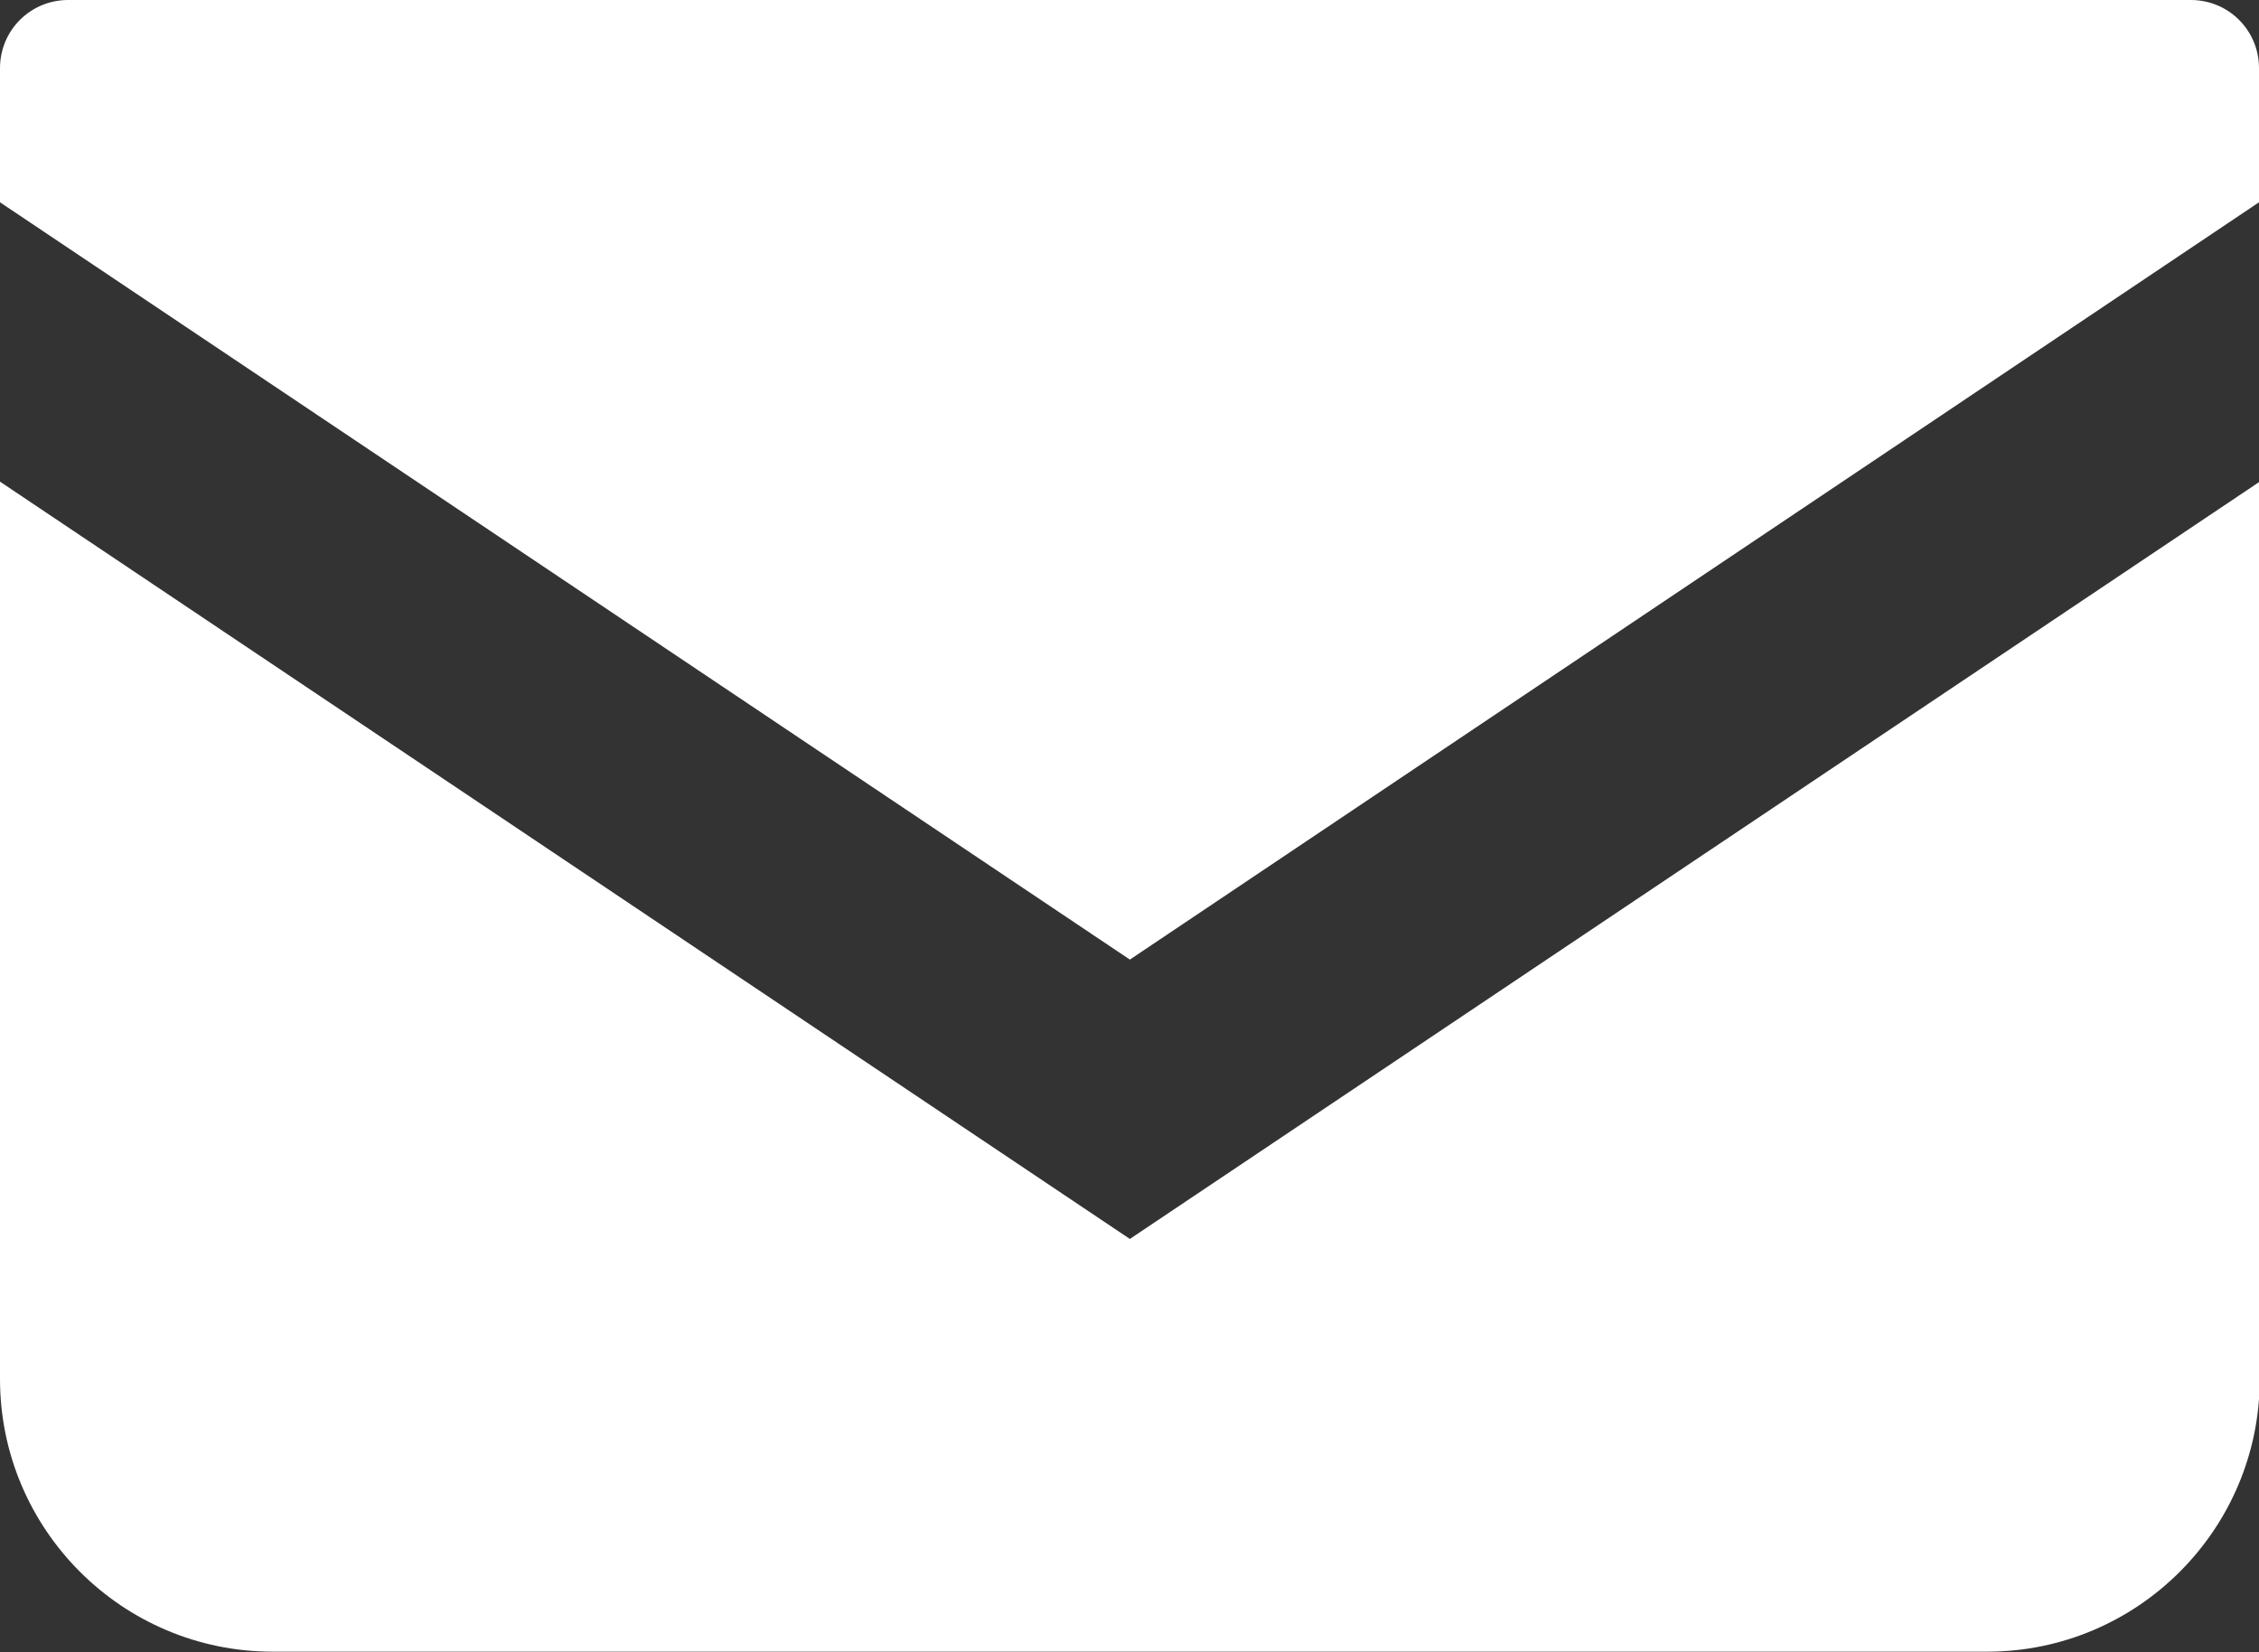
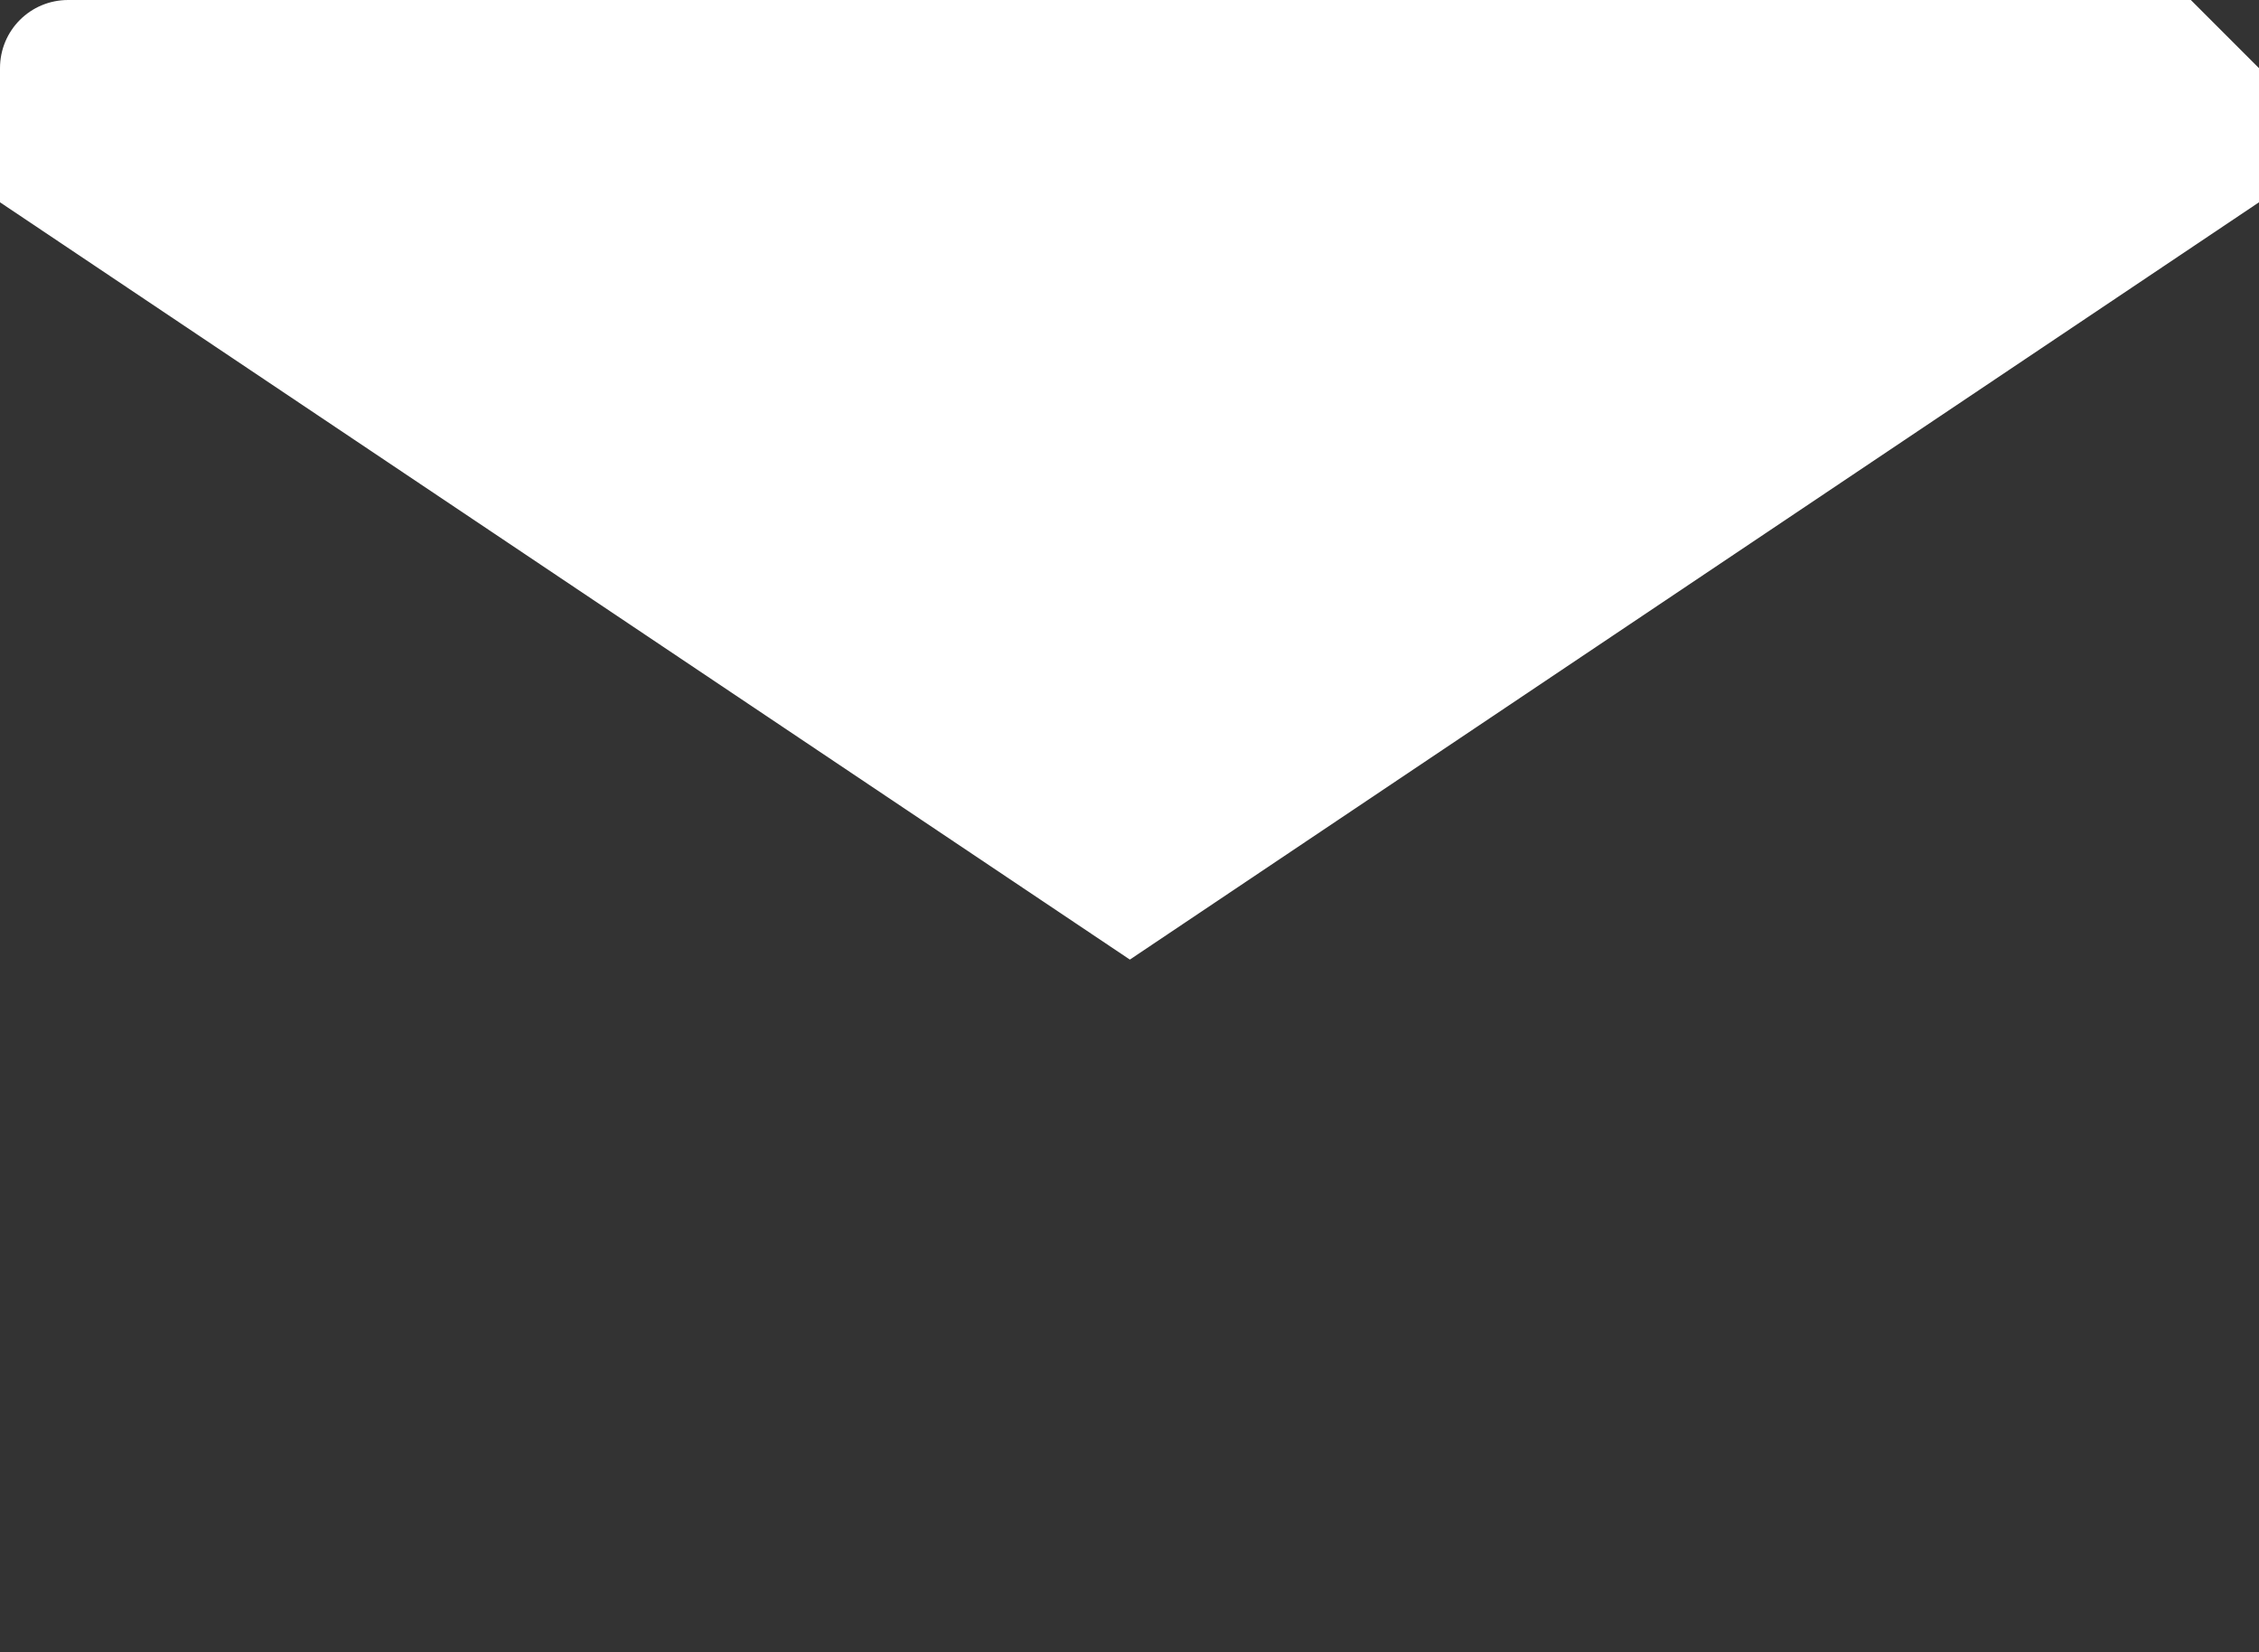
<svg xmlns="http://www.w3.org/2000/svg" id="_レイヤー_2" viewBox="0 0 30.49 22.3">
  <rect x="0" y="0" width="30.49" height="22.3" fill="#333333" stroke="none" />
  <defs>
    <style>.cls-1{fill:#fff;stroke-width:0px;}</style>
  </defs>
  <g id="_レイヤー_2-2">
-     <path class="cls-1" d="m29.57,0H.92C.41,0,0,.41,0,.92v1.81l15.25,10.22L30.49,2.73V.92c0-.51-.41-.92-.92-.92Z" />
-     <path class="cls-1" d="m0,6.5v12.11c0,2.03,1.65,3.68,3.68,3.68h23.14c2.03,0,3.68-1.65,3.68-3.68V6.5l-15.25,10.22L0,6.5Z" />
+     <path class="cls-1" d="m29.57,0H.92C.41,0,0,.41,0,.92v1.81l15.25,10.22L30.49,2.73V.92Z" />
  </g>
</svg>